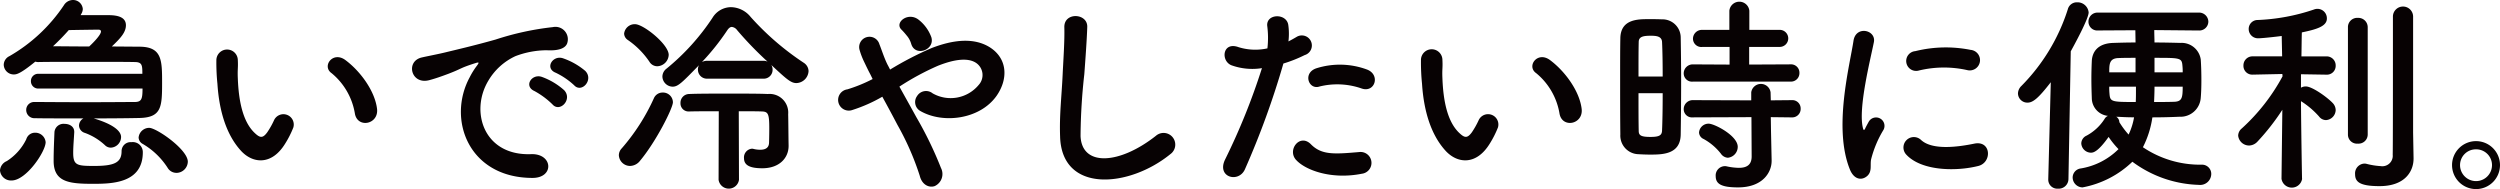
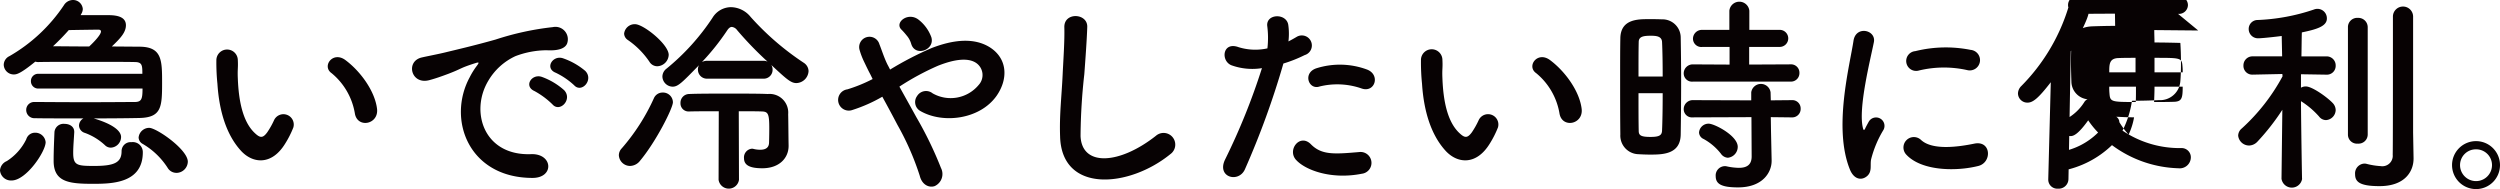
<svg xmlns="http://www.w3.org/2000/svg" width="332.814" height="25.172" viewBox="0 0 332.814 25.172">
-   <path d="M0 22.679a1.46 1.46 0 01.9-1.232 7.16 7.16 0 002.6-2.912 1.2 1.2 0 011.176-.867 1.379 1.379 0 011.4 1.259c0 1.233-2.577 5.1-4.536 5.1A1.468 1.468 0 010 22.679zm5.152-10.89a.971.971 0 01-1.035-.981.955.955 0 011.035-.98h13.8c0-1.149-.029-1.569-1.037-1.569-1.231-.027-3.836-.027-6.44-.027s-5.151 0-6.3.027a1.35 1.35 0 01-.476-.054C2.71 9.828 2.206 9.912 1.843 9.912A1.334 1.334 0 01.498 8.625a1.3 1.3 0 01.756-1.149A21.765 21.765 0 008.506.699a1.431 1.431 0 011.2-.7 1.3 1.3 0 011.317 1.205 1.342 1.342 0 01-.252.726l-.029.084h3.445c.867 0 2.576 0 2.576 1.344 0 .953-.729 1.736-1.877 2.828l3.641.029c3.051 0 3.051 1.791 3.051 4.844 0 3.192-.084 4.592-3.051 4.649-1.176.027-3.529.054-6.049.054 3.556 1.065 3.64 2.184 3.64 2.493a1.433 1.433 0 01-1.343 1.4 1.1 1.1 0 01-.813-.336 7.842 7.842 0 00-2.66-1.625 1.067 1.067 0 01-.783-.979 1.123 1.123 0 01.588-.953c-2.689 0-5.321 0-6.469-.027a1.089 1.089 0 01-1.148-1.092 1.051 1.051 0 011.092-1.064h.029c1.175 0 3.975.027 6.748.027s5.515-.027 6.551-.027c.924 0 1.064-.364 1.064-1.791zm8.289-7.59c0-.168-.112-.252-.365-.252-.28 0-2.295.029-3.92.057a30.442 30.442 0 01-2.1 2.156c1.344 0 3.08.027 4.817.027.728-.672 1.568-1.596 1.568-1.988zM9.884 17.611c-.055.98-.139 1.934-.139 2.717 0 1.679.5 1.763 2.772 1.763 2.6 0 3.668-.392 3.668-1.959a1.2 1.2 0 011.315-1.205 1.332 1.332 0 011.512 1.344c0 4.117-4.088 4.2-6.636 4.2-3.164 0-5.236-.224-5.236-3.052v-.084c0-1.2.057-2.463.112-3.78a1.207 1.207 0 011.344-1.064c.644 0 1.288.336 1.288 1.064zm13.608 5.4a1.352 1.352 0 01-1.176-.672 9.857 9.857 0 00-3.332-3.191 1 1 0 01-.531-.84 1.427 1.427 0 011.4-1.289c.98 0 5.151 2.885 5.151 4.508a1.534 1.534 0 01-1.512 1.488zm8.616-2.908c-2.016-2.183-2.941-5.431-3.164-8.959a27.846 27.846 0 01-.14-3.107 1.428 1.428 0 112.856-.03c.056 1.092-.056 1.149 0 2.436.112 2.941.644 5.713 2.213 7.225.727.7 1.091.783 1.707-.057a10.89 10.89 0 00.923-1.65 1.376 1.376 0 012.549 1.007 12.883 12.883 0 01-1.092 2.157c-1.789 2.91-4.284 2.658-5.852.978zm15.147-4.928a8.823 8.823 0 00-3.107-5.431c-1.344-.924.168-3 1.848-1.737 1.988 1.485 3.92 4.118 4.2 6.5.223 2.041-2.548 2.6-2.941.668zm15.281-4.9a9.868 9.868 0 01.9-1.455c.448-.588.309-.561-.223-.393-2.1.672-1.624.672-3.529 1.4-.9.336-1.679.615-2.519.84-2.464.672-3.221-2.547-.981-3.024.588-.14 2.213-.449 3.109-.672 1.372-.336 3.836-.9 6.692-1.709A37.588 37.588 0 0173.6 3.61a1.652 1.652 0 011.905 2.156c-.168.477-.785 1.037-2.745.924a11.867 11.867 0 00-4.143.785 8.148 8.148 0 00-3.612 3.276c-2.464 4.115-.588 10 5.683 9.771 2.941-.111 3.137 3.193.168 3.164-8.46-.026-11.372-7.782-8.32-13.411zm8.624 1.85c-1.485-.645-.365-2.381 1.007-1.877a9.132 9.132 0 012.94 1.763c1.148 1.233-.588 3.024-1.567 1.877a10.693 10.693 0 00-2.38-1.761zm2.828-2.438c-1.512-.588-.42-2.379.951-1.931a9.263 9.263 0 012.969 1.679c1.176 1.176-.477 3.026-1.485 1.905a9.844 9.844 0 00-2.435-1.653zm9.883 12.404a1.5 1.5 0 01-1.485-1.427 1.346 1.346 0 01.392-.924 27.132 27.132 0 004.285-6.692 1.258 1.258 0 011.147-.728 1.321 1.321 0 011.373 1.287c0 .785-2.241 5.236-4.369 7.785a1.732 1.732 0 01-1.343.699zm2.575-13.886a10.933 10.933 0 00-2.911-2.912 1.062 1.062 0 01-.449-.813 1.419 1.419 0 011.456-1.26c1.121 0 4.48 2.688 4.48 4.088A1.581 1.581 0 0187.51 8.82a1.216 1.216 0 01-1.063-.615zm7.728 2.267a1.19 1.19 0 01-1.259-1.205 1.079 1.079 0 01.139-.588c-2.212 2.268-2.772 2.858-3.5 2.858a1.388 1.388 0 01-1.372-1.346 1.348 1.348 0 01.561-1.062 30.14 30.14 0 006.1-6.748A2.91 2.91 0 0197.308.953a3.451 3.451 0 012.631 1.314 36.32 36.32 0 007.084 6.106 1.354 1.354 0 01.617 1.092 1.677 1.677 0 01-1.625 1.595c-.727 0-1.316-.533-3.332-2.408a1.2 1.2 0 01.168.615 1.176 1.176 0 01-1.26 1.205zm1.512 4.34c-1.6 0-3.08 0-3.947.028h-.029a1.072 1.072 0 01-1.12-1.12 1.164 1.164 0 011.149-1.205c1.147-.054 3.248-.054 5.291-.054 2.072 0 4.117 0 5.18.054a2.482 2.482 0 012.716 2.69c.029 1.062.029 2.742.057 4.142v.084c0 1.569-1.2 2.969-3.5 2.969-1.793 0-2.437-.477-2.437-1.344a1.163 1.163 0 011.037-1.259.632.632 0 01.223.027 3.72 3.72 0 00.9.111c.755 0 1.175-.306 1.175-.978 0 0 .029-.926.029-1.877 0-1.875-.141-2.213-.952-2.24-.589-.028-1.737-.028-3.109-.028l.028 9.127a1.372 1.372 0 01-2.715 0zm5.908-6.721a1.3 1.3 0 01.588.114 46.429 46.429 0 01-4.059-4.2 1 1 0 00-.7-.42c-.2 0-.392.14-.588.42a31.539 31.539 0 01-3.388 4.255 1.491 1.491 0 01.728-.168zm20.377 7.477a49.654 49.654 0 013.3 6.8 1.764 1.764 0 01-.84 2.406c-.728.252-1.68-.139-1.987-1.371a36.185 36.185 0 00-2.969-6.776 206.189 206.189 0 00-2.016-3.751 20.12 20.12 0 01-3.976 1.763 1.421 1.421 0 11-.672-2.744 20.091 20.091 0 003.36-1.373c-.139-.279-.252-.531-.391-.783-.252-.477-.5-1.008-.756-1.539a9.644 9.644 0 01-.589-1.541 1.373 1.373 0 012.632-.783c.364.923.644 1.847 1.092 2.744.112.2.224.42.335.642a43.923 43.923 0 015.573-2.883c2.772-1.064 5.545-1.427 7.7-.084 2.38 1.512 2.464 4.227.9 6.467-2.239 3.164-7.2 3.752-10.191 1.989a1.366 1.366 0 01-.393-1.959 1.4 1.4 0 012.073-.366 4.847 4.847 0 006.133-1.119 1.948 1.948 0 00-.281-2.885c-1.036-.755-2.828-.587-5.152.336a34.722 34.722 0 00-5.124 2.774c.702 1.265 1.486 2.663 2.239 4.036zm-.672-9.744a2.887 2.887 0 00-.616-1.119 9.053 9.053 0 00-.7-.785c-.924-.952.952-2.409 2.351-1.26a5.227 5.227 0 011.653 2.3c.507 1.704-2.181 2.655-2.685.867zm19.829 12.403c-.111-2.939.2-5.32.336-8.289.084-1.818.281-4.562.225-6.3-.057-2.072 3.107-1.9 3.052-.056-.056 1.763-.252 4.423-.392 6.3a77.669 77.669 0 00-.5 8.231c.168 4.088 5.152 3.808 10.024-.027a1.556 1.556 0 111.931 2.435c-5.463 4.455-14.424 5.266-14.676-2.294zm24.602 4.314c-.84 1.875-3.809 1.062-2.633-1.317a86.565 86.565 0 004.9-12.152 8.165 8.165 0 01-4.088-.393c-1.428-.615-1.149-3.164.952-2.408a7.483 7.483 0 003.864.168 12.2 12.2 0 00-.028-3.023c-.113-1.6 2.52-1.68 2.8-.141a8.469 8.469 0 01.027 2.24c.392-.2.728-.39 1.064-.588a1.336 1.336 0 111.092 2.409 18.052 18.052 0 01-2.828 1.121 110.451 110.451 0 01-5.122 14.084zm6.8-1.262c-1.2-1.344.532-3.555 1.987-2.07 1.429 1.455 3.137 1.314 6.412 1.035a1.454 1.454 0 11.364 2.885c-4.055.81-7.528-.477-8.759-1.85zm3.164-9.772c-1.456.534-2.324-1.763-.476-2.408a10.385 10.385 0 016.719.141c1.877.672 1.121 3.137-.644 2.549a9.834 9.834 0 00-5.595-.282zm16.777 8.596c-2.015-2.183-2.939-5.431-3.164-8.959a28.087 28.087 0 01-.14-3.107 1.429 1.429 0 112.857-.03c.056 1.092-.057 1.149 0 2.436.111 2.941.643 5.713 2.211 7.225.728.7 1.092.783 1.709-.057a11.093 11.093 0 00.924-1.65 1.375 1.375 0 012.548 1.007 12.955 12.955 0 01-1.093 2.157c-1.79 2.91-4.282 2.658-5.852.978zm15.149-4.928a8.832 8.832 0 00-3.109-5.431c-1.344-.924.168-3 1.849-1.737 1.987 1.485 3.92 4.118 4.2 6.5.225 2.041-2.548 2.6-2.939.668zm11.99 5.405c-.56 0-1.092-.028-1.6-.057a2.478 2.478 0 01-2.3-2.631c-.028-1.961-.028-4.9-.028-7.644 0-1.989 0-3.864.028-5.18.056-2.52 2.324-2.52 3.808-2.52.588 0 1.147 0 1.708.028a2.427 2.427 0 012.519 2.381c.029 1.595.057 3.722.057 5.879 0 2.6-.028 5.263-.057 7.084-.047 2.66-2.454 2.66-4.135 2.66zm1.735-10.389c0-1.764-.027-3.443-.084-4.619-.054-.783-.84-.813-1.539-.813-1.008 0-1.568.141-1.568.84-.028 1.065-.028 2.774-.028 4.592zm-3.219 2.213c0 1.932 0 3.809.028 5.012 0 .615.308.812 1.568.812 1.149 0 1.512-.2 1.539-.84.057-1.289.084-3.109.084-4.984zm7.252-1.541a1.1 1.1 0 01-1.232-1.092 1.2 1.2 0 011.232-1.2l4.872.027V6.247h-3.612a1.109 1.109 0 01-1.26-1.092 1.186 1.186 0 011.26-1.176h3.584V1.427a1.337 1.337 0 012.66 0v2.549h3.976a1.136 1.136 0 110 2.268h-4v2.351l5.516-.027a1.109 1.109 0 011.176 1.148 1.123 1.123 0 01-1.176 1.147zm10.36 4.732l.027 1.821.084 3.92v.084c0 1.541-1.2 3.527-4.479 3.527-2.3 0-2.968-.5-2.968-1.512a1.238 1.238 0 011.2-1.316 1.014 1.014 0 01.28.029 8.09 8.09 0 001.6.195c.98 0 1.708-.336 1.708-1.511l-.028-5.237-7.784.03a1.1 1.1 0 01-1.232-1.094 1.2 1.2 0 011.232-1.2l7.756.027v-1.062a1.3 1.3 0 012.576 0l.028 1.062 2.8-.027a1.108 1.108 0 011.176 1.148 1.124 1.124 0 01-1.176 1.149zm-6.636 4.873a7.518 7.518 0 00-2.3-1.961.993.993 0 01-.616-.867 1.266 1.266 0 011.288-1.175c.756 0 3.863 1.595 3.863 3.08A1.463 1.463 0 01230.022 21a1.2 1.2 0 01-.92-.532zm17.169 2.1c-2.24-5.516-.028-13.8.476-17.137.308-2.072 3.024-1.455 2.716.168-.449 2.268-2.129 8.848-1.457 11.453.084.364.2.28.309.028.056-.141.363-.7.476-.9a1.122 1.122 0 011.959 1.092 14.173 14.173 0 00-1.652 3.92c-.168.756.168 1.625-.531 2.24s-1.735.507-2.296-.864zm7.5-1.988a1.386 1.386 0 011.987-1.932c1.513 1.371 4.873.924 7.057.477 2.267-.477 2.408 2.49.56 2.966-2.991.756-7.583.672-9.604-1.511zm1.6-11.172a1.318 1.318 0 11-.392-2.6 16.883 16.883 0 017.363-.168 1.37 1.37 0 11-.475 2.688 14.179 14.179 0 00-6.496.08zm17.64 1.539c-1.707 2.213-2.408 2.717-3.107 2.717a1.25 1.25 0 01-1.26-1.233 1.429 1.429 0 01.447-.98 25.438 25.438 0 006.189-10.219 1.234 1.234 0 011.231-.924 1.486 1.486 0 011.541 1.344c0 .84-1.932 4.367-2.381 5.18l-.307 17.023a1.3 1.3 0 01-1.4 1.26 1.2 1.2 0 01-1.289-1.2v-.057zM292.64 4.06l-5.852-.056c0 .617.028 1.148.028 1.652 1.176 0 2.351.027 3.443.057a2.571 2.571 0 012.717 2.21c.056.786.084 1.793.084 2.772 0 .869-.028 1.709-.084 2.324a2.708 2.708 0 01-2.856 2.522c-1.148.054-2.38.084-3.584.084a12.65 12.65 0 01-1.26 3.974 13.609 13.609 0 007.811 2.324 1.228 1.228 0 011.288 1.26 1.48 1.48 0 01-1.651 1.428 15.551 15.551 0 01-8.849-3.08 12.993 12.993 0 01-6.635 3.416 1.338 1.338 0 01-1.317-1.344 1.229 1.229 0 011.065-1.176 9.232 9.232 0 005.04-2.576 11.419 11.419 0 01-1.317-1.623c-1.4 1.959-2.015 2.1-2.351 2.1a1.312 1.312 0 01-1.288-1.233 1.163 1.163 0 01.7-1.035 6.48 6.48 0 002.408-2.24.882.882 0 01.448-.393 2.394 2.394 0 01-2.155-2.351c-.028-.756-.056-1.68-.056-2.576s.028-1.764.056-2.379c.056-1.149.728-2.354 2.883-2.408.9-.03 1.9-.057 2.94-.057l-.025-1.629-4.955.029h-.028a1.17 1.17 0 01-1.261-1.176 1.2 1.2 0 011.289-1.2h13.328a1.234 1.234 0 011.344 1.2 1.2 1.2 0 01-1.317 1.176zm-8.345 3.639c-.784 0-1.54 0-2.239.029-1.261.028-1.261.813-1.261 1.9h3.5zm-3.5 3.838a8.082 8.082 0 00.029.894c.084 1.121.224 1.149 3.5 1.149.027-.5.027-1.008.027-1.485v-.558zm.925 4a.87.87 0 01.42.726 10.959 10.959 0 001.232 1.653 8.749 8.749 0 00.727-2.3c-.84.011-1.651-.048-2.379-.075zm5.1-4c0 .672-.028 1.344-.057 2.043.9 0 1.793 0 2.633-.028 1.064-.029 1.176-.476 1.176-2.015zm3.752-1.905a7.082 7.082 0 00-.028-.812c-.084-1.121-.224-1.121-3.724-1.121v1.933zM306.471 23.8a1.388 1.388 0 01-2.744 0v-.029l.111-9.156a30.226 30.226 0 01-3.332 4.258 1.573 1.573 0 01-1.091.5 1.466 1.466 0 01-1.457-1.317 1.261 1.261 0 01.477-.953 26.014 26.014 0 005.432-6.943l-.029-.309-3.92.084h-.027a1.167 1.167 0 01-1.232-1.2 1.2 1.2 0 011.259-1.232h3.893l-.057-2.715c-.111.027-2.491.306-3.051.306a1.237 1.237 0 01-1.344-1.232 1.188 1.188 0 011.2-1.2 26.511 26.511 0 007.5-1.4 1.257 1.257 0 011.708 1.206c0 1.062-1.456 1.455-3.332 1.847-.028.645-.028 1.82-.056 3.192h3.3a1.2 1.2 0 011.26 1.232 1.167 1.167 0 01-1.233 1.2h-.027l-3.36-.055v1.791a1.31 1.31 0 01.644-.168c.84 0 2.8 1.4 3.556 2.184a1.4 1.4 0 01.42.953 1.374 1.374 0 01-1.288 1.344 1.166 1.166 0 01-.924-.477 11.109 11.109 0 00-2.408-2.043c.028 4.227.14 10.3.14 10.3zm6.1-20.16a1.231 1.231 0 011.316-1.259 1.247 1.247 0 011.316 1.259v14.28a1.22 1.22 0 01-1.316 1.2 1.2 1.2 0 01-1.316-1.2zm8.736 17.416v.055c0 1.682-1.12 3.668-4.536 3.668-2.716 0-3.248-.615-3.248-1.6a1.3 1.3 0 011.2-1.4 1.125 1.125 0 01.308.029 9.723 9.723 0 001.9.307 1.389 1.389 0 001.6-1.512c.028-1.035.028-8.818.028-14.027V2.152a1.345 1.345 0 012.687 0v15.512zm8.316 4.116a3.192 3.192 0 113.191-3.192 3.191 3.191 0 01-3.191 3.192zm0-5.291a2.1 2.1 0 00-2.129 2.1 2.128 2.128 0 004.256 0 2.1 2.1 0 00-2.127-2.1z" fill="#070203" />
+   <path d="M0 22.679a1.46 1.46 0 01.9-1.232 7.16 7.16 0 002.6-2.912 1.2 1.2 0 011.176-.867 1.379 1.379 0 011.4 1.259c0 1.233-2.577 5.1-4.536 5.1A1.468 1.468 0 010 22.679zm5.152-10.89a.971.971 0 01-1.035-.981.955.955 0 011.035-.98h13.8c0-1.149-.029-1.569-1.037-1.569-1.231-.027-3.836-.027-6.44-.027s-5.151 0-6.3.027a1.35 1.35 0 01-.476-.054C2.71 9.828 2.206 9.912 1.843 9.912A1.334 1.334 0 01.498 8.625a1.3 1.3 0 01.756-1.149A21.765 21.765 0 008.506.699a1.431 1.431 0 011.2-.7 1.3 1.3 0 011.317 1.205 1.342 1.342 0 01-.252.726l-.029.084h3.445c.867 0 2.576 0 2.576 1.344 0 .953-.729 1.736-1.877 2.828l3.641.029c3.051 0 3.051 1.791 3.051 4.844 0 3.192-.084 4.592-3.051 4.649-1.176.027-3.529.054-6.049.054 3.556 1.065 3.64 2.184 3.64 2.493a1.433 1.433 0 01-1.343 1.4 1.1 1.1 0 01-.813-.336 7.842 7.842 0 00-2.66-1.625 1.067 1.067 0 01-.783-.979 1.123 1.123 0 01.588-.953c-2.689 0-5.321 0-6.469-.027a1.089 1.089 0 01-1.148-1.092 1.051 1.051 0 011.092-1.064h.029c1.175 0 3.975.027 6.748.027s5.515-.027 6.551-.027c.924 0 1.064-.364 1.064-1.791zm8.289-7.59c0-.168-.112-.252-.365-.252-.28 0-2.295.029-3.92.057a30.442 30.442 0 01-2.1 2.156c1.344 0 3.08.027 4.817.027.728-.672 1.568-1.596 1.568-1.988zM9.884 17.611c-.055.98-.139 1.934-.139 2.717 0 1.679.5 1.763 2.772 1.763 2.6 0 3.668-.392 3.668-1.959a1.2 1.2 0 011.315-1.205 1.332 1.332 0 011.512 1.344c0 4.117-4.088 4.2-6.636 4.2-3.164 0-5.236-.224-5.236-3.052v-.084c0-1.2.057-2.463.112-3.78a1.207 1.207 0 011.344-1.064c.644 0 1.288.336 1.288 1.064zm13.608 5.4a1.352 1.352 0 01-1.176-.672 9.857 9.857 0 00-3.332-3.191 1 1 0 01-.531-.84 1.427 1.427 0 011.4-1.289c.98 0 5.151 2.885 5.151 4.508a1.534 1.534 0 01-1.512 1.488zm8.616-2.908c-2.016-2.183-2.941-5.431-3.164-8.959a27.846 27.846 0 01-.14-3.107 1.428 1.428 0 112.856-.03c.056 1.092-.056 1.149 0 2.436.112 2.941.644 5.713 2.213 7.225.727.7 1.091.783 1.707-.057a10.89 10.89 0 00.923-1.65 1.376 1.376 0 012.549 1.007 12.883 12.883 0 01-1.092 2.157c-1.789 2.91-4.284 2.658-5.852.978zm15.147-4.928a8.823 8.823 0 00-3.107-5.431c-1.344-.924.168-3 1.848-1.737 1.988 1.485 3.92 4.118 4.2 6.5.223 2.041-2.548 2.6-2.941.668zm15.281-4.9a9.868 9.868 0 01.9-1.455c.448-.588.309-.561-.223-.393-2.1.672-1.624.672-3.529 1.4-.9.336-1.679.615-2.519.84-2.464.672-3.221-2.547-.981-3.024.588-.14 2.213-.449 3.109-.672 1.372-.336 3.836-.9 6.692-1.709A37.588 37.588 0 0173.6 3.61a1.652 1.652 0 011.905 2.156c-.168.477-.785 1.037-2.745.924a11.867 11.867 0 00-4.143.785 8.148 8.148 0 00-3.612 3.276c-2.464 4.115-.588 10 5.683 9.771 2.941-.111 3.137 3.193.168 3.164-8.46-.026-11.372-7.782-8.32-13.411zm8.624 1.85c-1.485-.645-.365-2.381 1.007-1.877a9.132 9.132 0 012.94 1.763c1.148 1.233-.588 3.024-1.567 1.877a10.693 10.693 0 00-2.38-1.761zm2.828-2.438c-1.512-.588-.42-2.379.951-1.931a9.263 9.263 0 012.969 1.679c1.176 1.176-.477 3.026-1.485 1.905a9.844 9.844 0 00-2.435-1.653zm9.883 12.404a1.5 1.5 0 01-1.485-1.427 1.346 1.346 0 01.392-.924 27.132 27.132 0 004.285-6.692 1.258 1.258 0 011.147-.728 1.321 1.321 0 011.373 1.287c0 .785-2.241 5.236-4.369 7.785a1.732 1.732 0 01-1.343.699zm2.575-13.886a10.933 10.933 0 00-2.911-2.912 1.062 1.062 0 01-.449-.813 1.419 1.419 0 011.456-1.26c1.121 0 4.48 2.688 4.48 4.088A1.581 1.581 0 0187.51 8.82a1.216 1.216 0 01-1.063-.615zm7.728 2.267a1.19 1.19 0 01-1.259-1.205 1.079 1.079 0 01.139-.588c-2.212 2.268-2.772 2.858-3.5 2.858a1.388 1.388 0 01-1.372-1.346 1.348 1.348 0 01.561-1.062 30.14 30.14 0 006.1-6.748A2.91 2.91 0 0197.308.953a3.451 3.451 0 012.631 1.314 36.32 36.32 0 007.084 6.106 1.354 1.354 0 01.617 1.092 1.677 1.677 0 01-1.625 1.595c-.727 0-1.316-.533-3.332-2.408a1.2 1.2 0 01.168.615 1.176 1.176 0 01-1.26 1.205zm1.512 4.34c-1.6 0-3.08 0-3.947.028h-.029a1.072 1.072 0 01-1.12-1.12 1.164 1.164 0 011.149-1.205c1.147-.054 3.248-.054 5.291-.054 2.072 0 4.117 0 5.18.054a2.482 2.482 0 012.716 2.69c.029 1.062.029 2.742.057 4.142v.084c0 1.569-1.2 2.969-3.5 2.969-1.793 0-2.437-.477-2.437-1.344a1.163 1.163 0 011.037-1.259.632.632 0 01.223.027 3.72 3.72 0 00.9.111c.755 0 1.175-.306 1.175-.978 0 0 .029-.926.029-1.877 0-1.875-.141-2.213-.952-2.24-.589-.028-1.737-.028-3.109-.028l.028 9.127a1.372 1.372 0 01-2.715 0zm5.908-6.721a1.3 1.3 0 01.588.114 46.429 46.429 0 01-4.059-4.2 1 1 0 00-.7-.42c-.2 0-.392.14-.588.42a31.539 31.539 0 01-3.388 4.255 1.491 1.491 0 01.728-.168zm20.377 7.477a49.654 49.654 0 013.3 6.8 1.764 1.764 0 01-.84 2.406c-.728.252-1.68-.139-1.987-1.371a36.185 36.185 0 00-2.969-6.776 206.189 206.189 0 00-2.016-3.751 20.12 20.12 0 01-3.976 1.763 1.421 1.421 0 11-.672-2.744 20.091 20.091 0 003.36-1.373c-.139-.279-.252-.531-.391-.783-.252-.477-.5-1.008-.756-1.539a9.644 9.644 0 01-.589-1.541 1.373 1.373 0 012.632-.783c.364.923.644 1.847 1.092 2.744.112.2.224.42.335.642a43.923 43.923 0 015.573-2.883c2.772-1.064 5.545-1.427 7.7-.084 2.38 1.512 2.464 4.227.9 6.467-2.239 3.164-7.2 3.752-10.191 1.989a1.366 1.366 0 01-.393-1.959 1.4 1.4 0 012.073-.366 4.847 4.847 0 006.133-1.119 1.948 1.948 0 00-.281-2.885c-1.036-.755-2.828-.587-5.152.336a34.722 34.722 0 00-5.124 2.774c.702 1.265 1.486 2.663 2.239 4.036zm-.672-9.744a2.887 2.887 0 00-.616-1.119 9.053 9.053 0 00-.7-.785c-.924-.952.952-2.409 2.351-1.26a5.227 5.227 0 011.653 2.3c.507 1.704-2.181 2.655-2.685.867zm19.829 12.403c-.111-2.939.2-5.32.336-8.289.084-1.818.281-4.562.225-6.3-.057-2.072 3.107-1.9 3.052-.056-.056 1.763-.252 4.423-.392 6.3a77.669 77.669 0 00-.5 8.231c.168 4.088 5.152 3.808 10.024-.027a1.556 1.556 0 111.931 2.435c-5.463 4.455-14.424 5.266-14.676-2.294zm24.602 4.314c-.84 1.875-3.809 1.062-2.633-1.317a86.565 86.565 0 004.9-12.152 8.165 8.165 0 01-4.088-.393c-1.428-.615-1.149-3.164.952-2.408a7.483 7.483 0 003.864.168 12.2 12.2 0 00-.028-3.023c-.113-1.6 2.52-1.68 2.8-.141a8.469 8.469 0 01.027 2.24c.392-.2.728-.39 1.064-.588a1.336 1.336 0 111.092 2.409 18.052 18.052 0 01-2.828 1.121 110.451 110.451 0 01-5.122 14.084zm6.8-1.262c-1.2-1.344.532-3.555 1.987-2.07 1.429 1.455 3.137 1.314 6.412 1.035a1.454 1.454 0 11.364 2.885c-4.055.81-7.528-.477-8.759-1.85zm3.164-9.772c-1.456.534-2.324-1.763-.476-2.408a10.385 10.385 0 016.719.141c1.877.672 1.121 3.137-.644 2.549a9.834 9.834 0 00-5.595-.282zm16.777 8.596c-2.015-2.183-2.939-5.431-3.164-8.959a28.087 28.087 0 01-.14-3.107 1.429 1.429 0 112.857-.03c.056 1.092-.057 1.149 0 2.436.111 2.941.643 5.713 2.211 7.225.728.7 1.092.783 1.709-.057a11.093 11.093 0 00.924-1.65 1.375 1.375 0 012.548 1.007 12.955 12.955 0 01-1.093 2.157c-1.79 2.91-4.282 2.658-5.852.978zm15.149-4.928a8.832 8.832 0 00-3.109-5.431c-1.344-.924.168-3 1.849-1.737 1.987 1.485 3.92 4.118 4.2 6.5.225 2.041-2.548 2.6-2.939.668zm11.99 5.405c-.56 0-1.092-.028-1.6-.057a2.478 2.478 0 01-2.3-2.631c-.028-1.961-.028-4.9-.028-7.644 0-1.989 0-3.864.028-5.18.056-2.52 2.324-2.52 3.808-2.52.588 0 1.147 0 1.708.028a2.427 2.427 0 012.519 2.381c.029 1.595.057 3.722.057 5.879 0 2.6-.028 5.263-.057 7.084-.047 2.66-2.454 2.66-4.135 2.66zm1.735-10.389c0-1.764-.027-3.443-.084-4.619-.054-.783-.84-.813-1.539-.813-1.008 0-1.568.141-1.568.84-.028 1.065-.028 2.774-.028 4.592zm-3.219 2.213c0 1.932 0 3.809.028 5.012 0 .615.308.812 1.568.812 1.149 0 1.512-.2 1.539-.84.057-1.289.084-3.109.084-4.984zm7.252-1.541a1.1 1.1 0 01-1.232-1.092 1.2 1.2 0 011.232-1.2l4.872.027V6.247h-3.612a1.109 1.109 0 01-1.26-1.092 1.186 1.186 0 011.26-1.176h3.584V1.427a1.337 1.337 0 012.66 0v2.549h3.976a1.136 1.136 0 110 2.268h-4v2.351l5.516-.027a1.109 1.109 0 011.176 1.148 1.123 1.123 0 01-1.176 1.147zm10.36 4.732l.027 1.821.084 3.92v.084c0 1.541-1.2 3.527-4.479 3.527-2.3 0-2.968-.5-2.968-1.512a1.238 1.238 0 011.2-1.316 1.014 1.014 0 01.28.029 8.09 8.09 0 001.6.195c.98 0 1.708-.336 1.708-1.511l-.028-5.237-7.784.03a1.1 1.1 0 01-1.232-1.094 1.2 1.2 0 011.232-1.2l7.756.027v-1.062a1.3 1.3 0 012.576 0l.028 1.062 2.8-.027a1.108 1.108 0 011.176 1.148 1.124 1.124 0 01-1.176 1.149zm-6.636 4.873a7.518 7.518 0 00-2.3-1.961.993.993 0 01-.616-.867 1.266 1.266 0 011.288-1.175c.756 0 3.863 1.595 3.863 3.08A1.463 1.463 0 01230.022 21a1.2 1.2 0 01-.92-.532zm17.169 2.1c-2.24-5.516-.028-13.8.476-17.137.308-2.072 3.024-1.455 2.716.168-.449 2.268-2.129 8.848-1.457 11.453.084.364.2.28.309.028.056-.141.363-.7.476-.9a1.122 1.122 0 011.959 1.092 14.173 14.173 0 00-1.652 3.92c-.168.756.168 1.625-.531 2.24s-1.735.507-2.296-.864zm7.5-1.988a1.386 1.386 0 011.987-1.932c1.513 1.371 4.873.924 7.057.477 2.267-.477 2.408 2.49.56 2.966-2.991.756-7.583.672-9.604-1.511zm1.6-11.172a1.318 1.318 0 11-.392-2.6 16.883 16.883 0 017.363-.168 1.37 1.37 0 11-.475 2.688 14.179 14.179 0 00-6.496.08zm17.64 1.539c-1.707 2.213-2.408 2.717-3.107 2.717a1.25 1.25 0 01-1.26-1.233 1.429 1.429 0 01.447-.98 25.438 25.438 0 006.189-10.219 1.234 1.234 0 011.231-.924 1.486 1.486 0 011.541 1.344c0 .84-1.932 4.367-2.381 5.18l-.307 17.023a1.3 1.3 0 01-1.4 1.26 1.2 1.2 0 01-1.289-1.2v-.057zM292.64 4.06l-5.852-.056c0 .617.028 1.148.028 1.652 1.176 0 2.351.027 3.443.057c.056.786.084 1.793.084 2.772 0 .869-.028 1.709-.084 2.324a2.708 2.708 0 01-2.856 2.522c-1.148.054-2.38.084-3.584.084a12.65 12.65 0 01-1.26 3.974 13.609 13.609 0 007.811 2.324 1.228 1.228 0 011.288 1.26 1.48 1.48 0 01-1.651 1.428 15.551 15.551 0 01-8.849-3.08 12.993 12.993 0 01-6.635 3.416 1.338 1.338 0 01-1.317-1.344 1.229 1.229 0 011.065-1.176 9.232 9.232 0 005.04-2.576 11.419 11.419 0 01-1.317-1.623c-1.4 1.959-2.015 2.1-2.351 2.1a1.312 1.312 0 01-1.288-1.233 1.163 1.163 0 01.7-1.035 6.48 6.48 0 002.408-2.24.882.882 0 01.448-.393 2.394 2.394 0 01-2.155-2.351c-.028-.756-.056-1.68-.056-2.576s.028-1.764.056-2.379c.056-1.149.728-2.354 2.883-2.408.9-.03 1.9-.057 2.94-.057l-.025-1.629-4.955.029h-.028a1.17 1.17 0 01-1.261-1.176 1.2 1.2 0 011.289-1.2h13.328a1.234 1.234 0 011.344 1.2 1.2 1.2 0 01-1.317 1.176zm-8.345 3.639c-.784 0-1.54 0-2.239.029-1.261.028-1.261.813-1.261 1.9h3.5zm-3.5 3.838a8.082 8.082 0 00.029.894c.084 1.121.224 1.149 3.5 1.149.027-.5.027-1.008.027-1.485v-.558zm.925 4a.87.87 0 01.42.726 10.959 10.959 0 001.232 1.653 8.749 8.749 0 00.727-2.3c-.84.011-1.651-.048-2.379-.075zm5.1-4c0 .672-.028 1.344-.057 2.043.9 0 1.793 0 2.633-.028 1.064-.029 1.176-.476 1.176-2.015zm3.752-1.905a7.082 7.082 0 00-.028-.812c-.084-1.121-.224-1.121-3.724-1.121v1.933zM306.471 23.8a1.388 1.388 0 01-2.744 0v-.029l.111-9.156a30.226 30.226 0 01-3.332 4.258 1.573 1.573 0 01-1.091.5 1.466 1.466 0 01-1.457-1.317 1.261 1.261 0 01.477-.953 26.014 26.014 0 005.432-6.943l-.029-.309-3.92.084h-.027a1.167 1.167 0 01-1.232-1.2 1.2 1.2 0 011.259-1.232h3.893l-.057-2.715c-.111.027-2.491.306-3.051.306a1.237 1.237 0 01-1.344-1.232 1.188 1.188 0 011.2-1.2 26.511 26.511 0 007.5-1.4 1.257 1.257 0 011.708 1.206c0 1.062-1.456 1.455-3.332 1.847-.028.645-.028 1.82-.056 3.192h3.3a1.2 1.2 0 011.26 1.232 1.167 1.167 0 01-1.233 1.2h-.027l-3.36-.055v1.791a1.31 1.31 0 01.644-.168c.84 0 2.8 1.4 3.556 2.184a1.4 1.4 0 01.42.953 1.374 1.374 0 01-1.288 1.344 1.166 1.166 0 01-.924-.477 11.109 11.109 0 00-2.408-2.043c.028 4.227.14 10.3.14 10.3zm6.1-20.16a1.231 1.231 0 011.316-1.259 1.247 1.247 0 011.316 1.259v14.28a1.22 1.22 0 01-1.316 1.2 1.2 1.2 0 01-1.316-1.2zm8.736 17.416v.055c0 1.682-1.12 3.668-4.536 3.668-2.716 0-3.248-.615-3.248-1.6a1.3 1.3 0 011.2-1.4 1.125 1.125 0 01.308.029 9.723 9.723 0 001.9.307 1.389 1.389 0 001.6-1.512c.028-1.035.028-8.818.028-14.027V2.152a1.345 1.345 0 012.687 0v15.512zm8.316 4.116a3.192 3.192 0 113.191-3.192 3.191 3.191 0 01-3.191 3.192zm0-5.291a2.1 2.1 0 00-2.129 2.1 2.128 2.128 0 004.256 0 2.1 2.1 0 00-2.127-2.1z" fill="#070203" />
</svg>